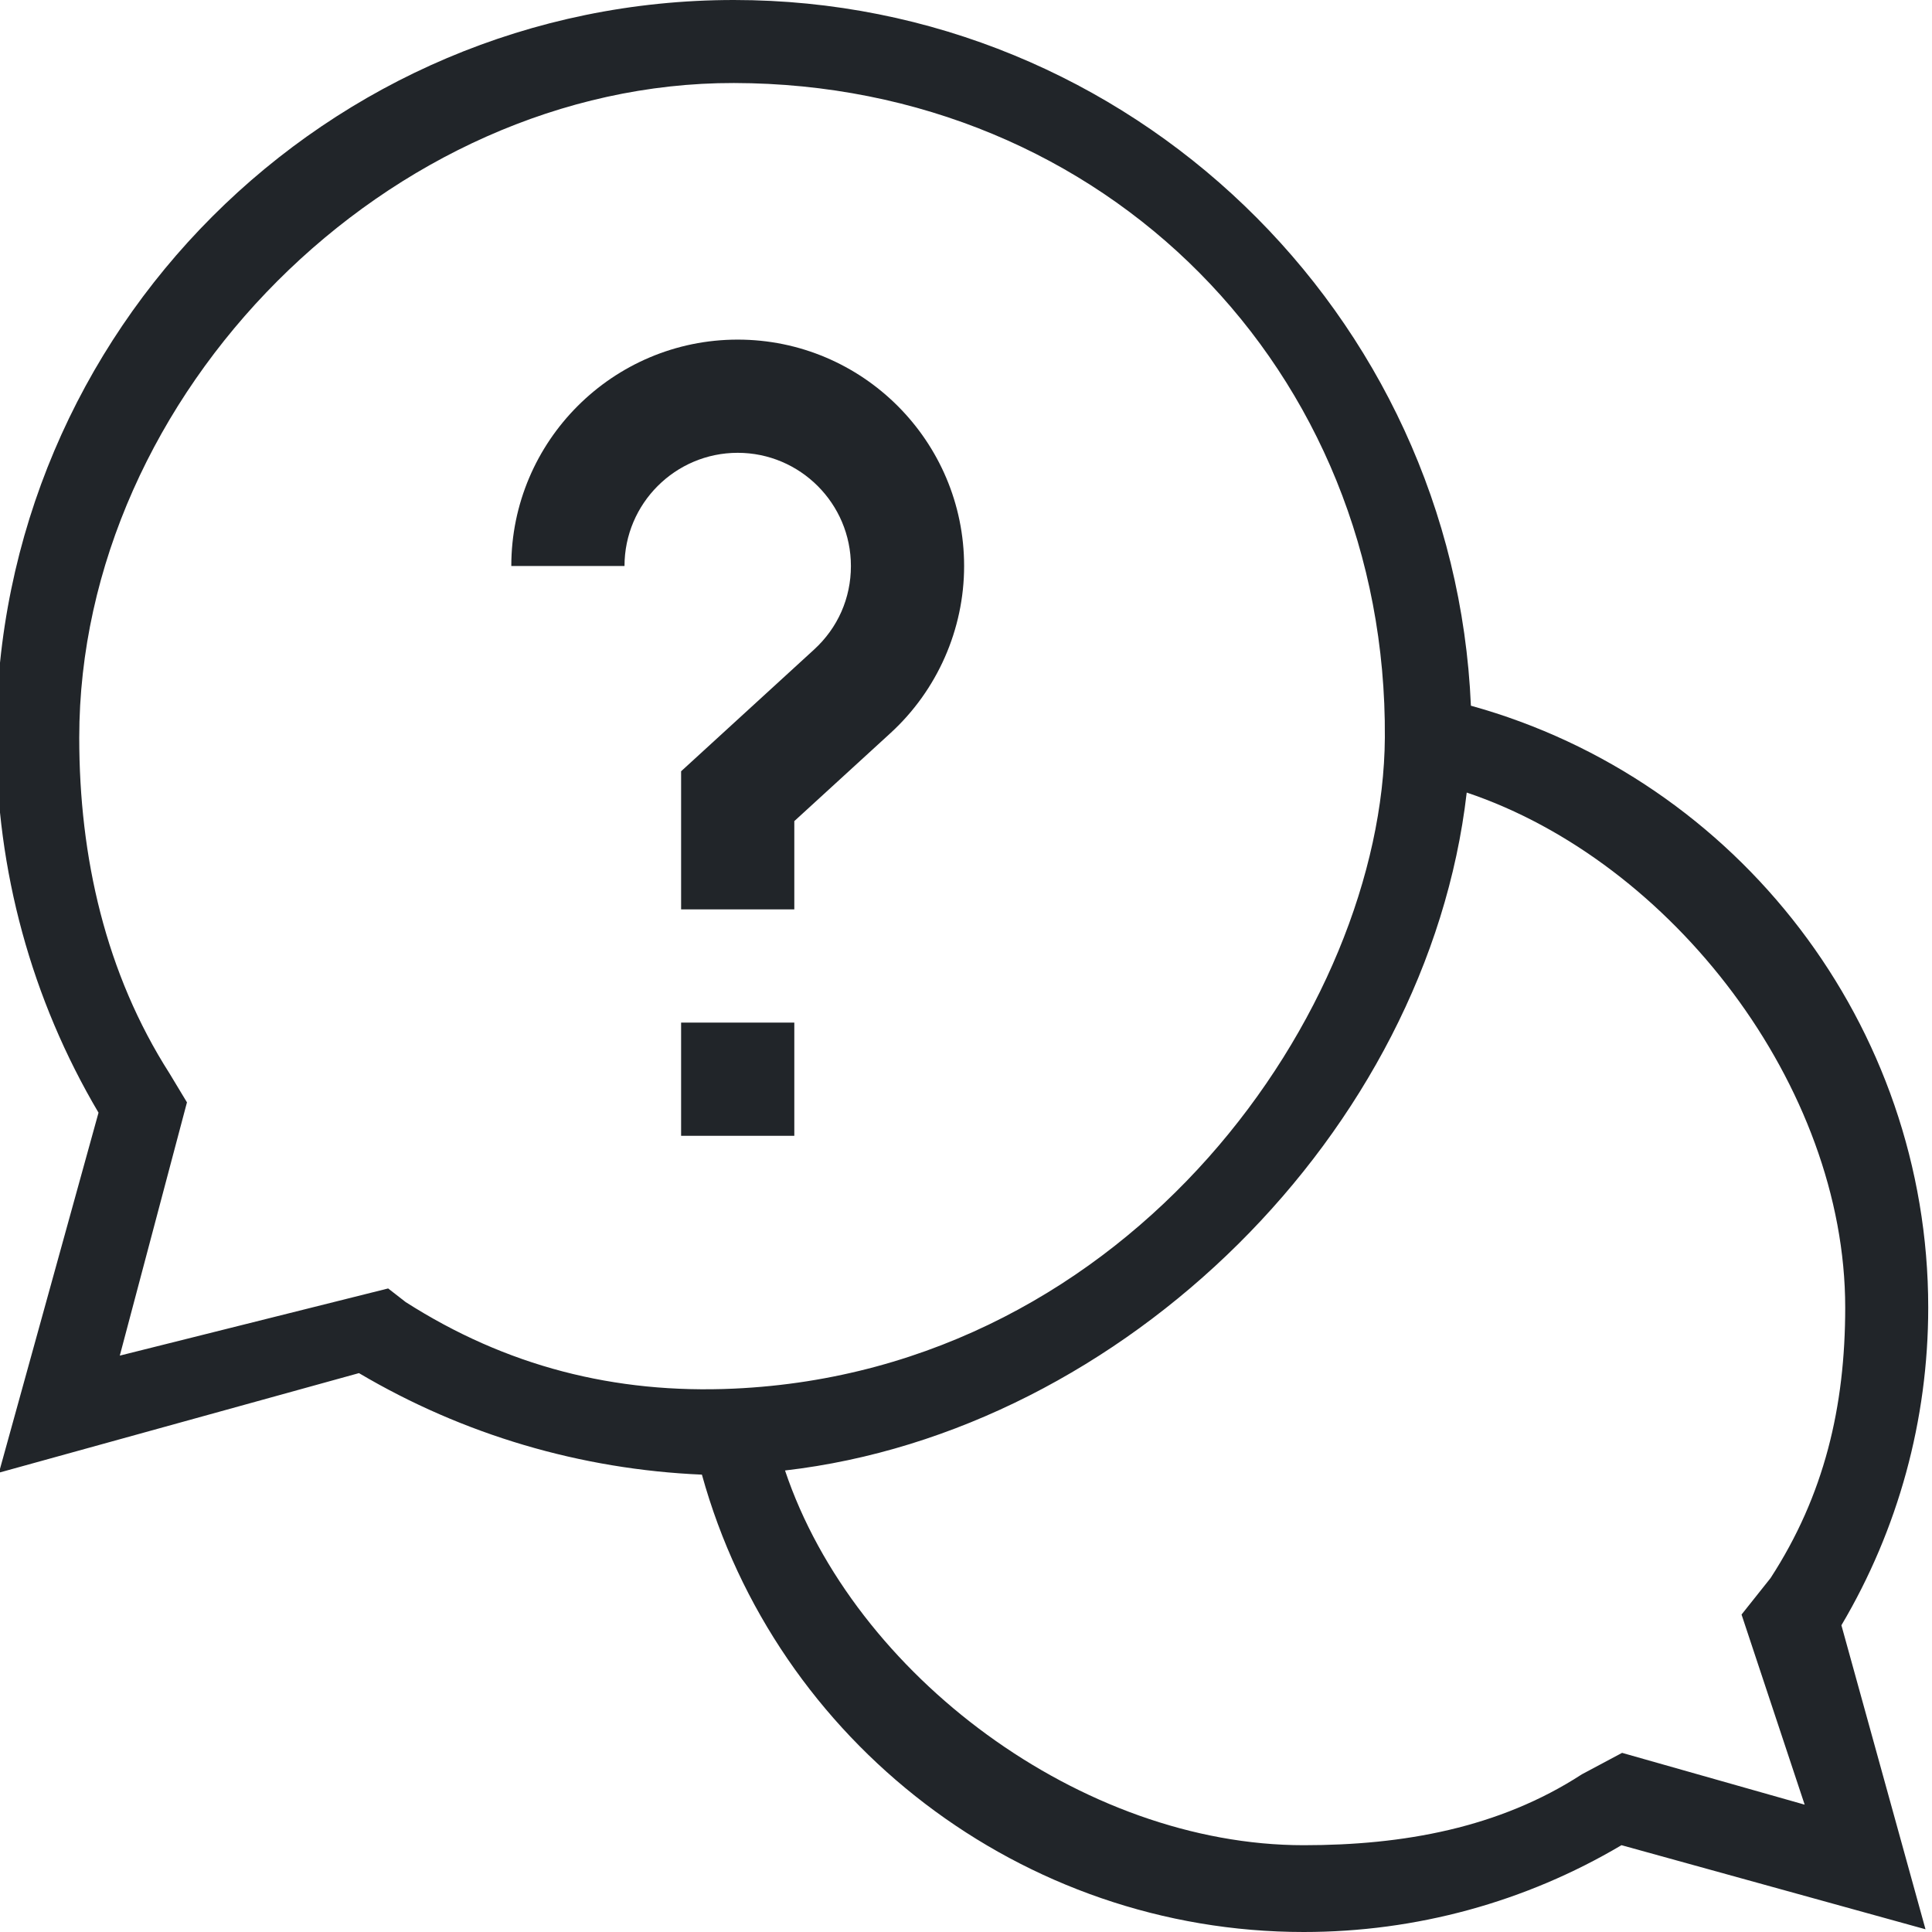
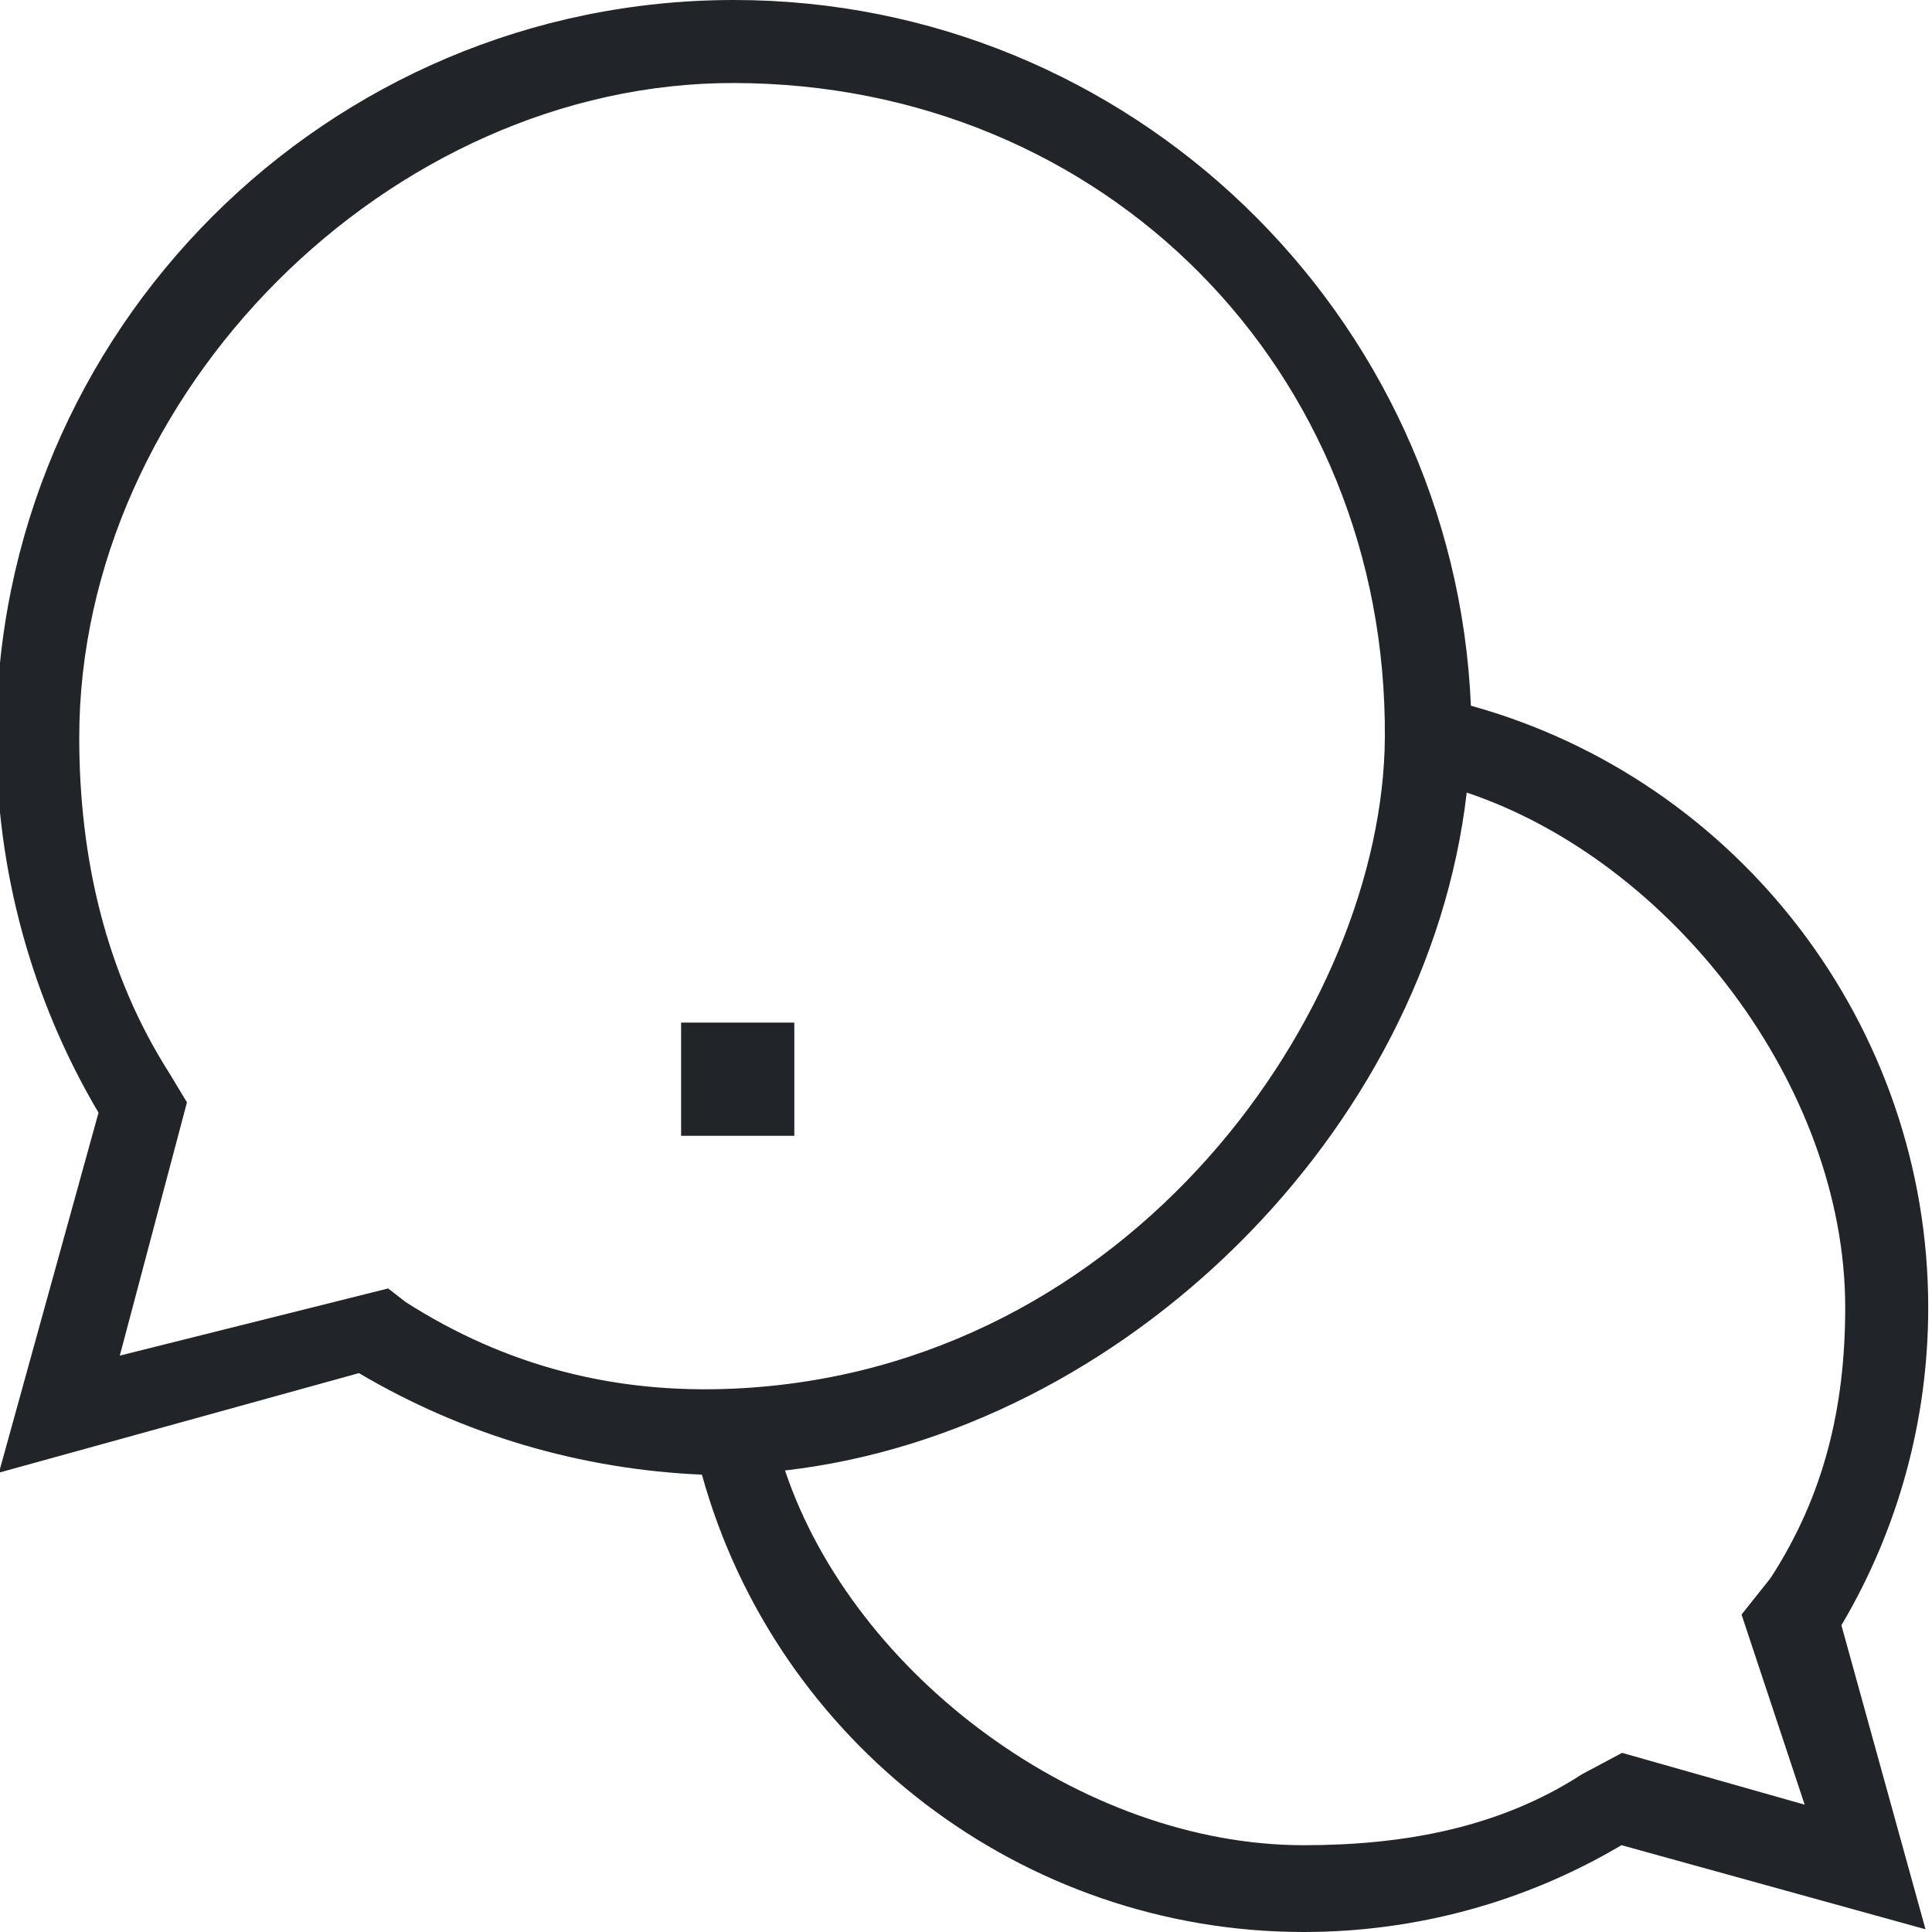
<svg xmlns="http://www.w3.org/2000/svg" version="1.1" x="0px" y="0px" width="512px" height="512px" viewBox="0 0 512 512" enable-background="new 0 0 512 512" xml:space="preserve">
  <g id="Rot" display="none">
    <g id="Ebene_2" display="inline">
-       <path fill="#F6F4F1" d="M386.5,194.167c0,106.039-85.961,192-192,192c-39.793,0-76.759-12.106-107.415-32.835    c-9.47-6.403-52.755,17.782-60.918,9.835c-7.693-7.489,19.658-47.029,13.303-55.711C16.224,275.7,2.5,236.536,2.5,194.167    c0-106.039,85.961-192,192-192S386.5,88.128,386.5,194.167z" />
-     </g>
+       </g>
    <g id="Ebene_3" display="inline">
-       <path fill="#F6F4F1" d="M194.5,346.5c0-85.052,68.948-154,154-154s154,68.948,154,154c0,32.004-9.763,61.728-26.472,86.356    c-5.405,7.966,16.236,45.506,9.472,52.31c-7.809,7.856-44.232-15.231-53.578-9.197c-24.039,15.521-52.679,24.53-83.422,24.53    C263.448,500.5,194.5,431.552,194.5,346.5z" />
-     </g>
-     <path display="inline" fill="#C00000" d="M512,346.5c0-74.629-50.285-139.832-121.195-159.48C386.348,83.141,300.457,0,195.5,0   C87.699,0,0,87.699,0,195.5c0,35.133,9.352,69.34,27.109,99.371L0.719,390.277l95.41-26.387   c27.605,16.324,58.746,25.52,90.887,26.906C206.66,461.711,271.867,512,346.5,512c29.789,0,58.758-7.934,84.211-23.008   l80.566,22.285l-22.285-80.566C504.066,405.258,512,376.289,512,346.5z M100.863,341.453l-70.117,19.801l17.801-69.117   l-4.602-7.633C26.973,257.949,20,227.172,20,195.5C20,104.242,104.242,19.845,195.5,20c98.333,0.167,175.179,78.168,174.5,175.5   c-0.5,71.667-68.833,169.667-174.5,174.5c-31.639,1.447-62.445-7.973-89.004-24.945L100.863,341.453z M478.254,478.254   l-47.383-10.727l-10.66,5.684C398.27,487.465,372.777,492,346.5,492c-58.656,0-119.199-47.926-137.461-102.309   c89.82-10.355,170.297-91.832,180.656-181.656C444.074,226.301,492,287.844,492,346.5c0,26.277-7.535,51.77-21.789,73.711   l-5.684,7.66L478.254,478.254z" />
+       </g>
    <path display="inline" fill="#C00000" d="M180.5,271h30v30h-30V271z" />
-     <path display="inline" fill="#C00000" d="M225.5,150c0,8.52-3.469,16.383-9.766,22.145l-35.234,32.25V241h30v-23.395l25.488-23.328   C248.387,182.93,255.5,166.793,255.5,150c0-33.086-26.914-60-60-60s-60,26.914-60,60h30c0-16.543,13.457-30,30-30   S225.5,133.457,225.5,150z" />
  </g>
  <g id="Schwarz">
    <path fill="#212529" d="M511,346.5c0-74.629-50.285-139.832-121.195-159.48C385.348,83.141,299.457,0,194.5,0   C86.699,0-1,87.699-1,195.5c0,35.133,9.352,69.34,27.109,99.371l-26.391,95.406l95.41-26.387   c27.605,16.324,58.746,25.52,90.887,26.906C205.66,461.711,270.867,512,345.5,512c29.789,0,58.758-7.934,84.211-23.008   l80.566,22.285l-22.285-80.566C503.066,405.258,511,376.289,511,346.5z M102.863,341.453l-71.117,17.801l17.801-67.117   l-4.602-7.633C27.973,257.949,21,227.172,21,195.5C21,104.242,103.242,21.845,194.5,22c98.333,0.167,173.179,76.168,172.5,173.5   c-0.5,71.667-66.833,167.667-172.5,172.5c-31.639,1.447-60.445-5.973-87.004-22.945L102.863,341.453z M478.254,478.254   l-48.383-13.727l-10.66,5.684C397.27,484.465,371.777,489,345.5,489c-58.656,0-119.199-44.926-137.461-99.309   c89.82-10.355,170.297-89.832,180.656-179.656C443.074,228.301,489,287.844,489,346.5c0,26.277-5.535,49.77-19.789,71.711   l-7.684,9.66L478.254,478.254z" />
    <path fill="#212529" d="M180.5,271h30v30h-30V271z" />
-     <path fill="#212529" d="M225.5,150c0,8.52-3.469,16.383-9.766,22.145l-35.234,32.25V241h30v-23.395l25.488-23.328   C248.387,182.93,255.5,166.793,255.5,150c0-33.086-26.914-60-60-60s-60,26.914-60,60h30c0-16.543,13.457-30,30-30   S225.5,133.457,225.5,150z" />
  </g>
</svg>